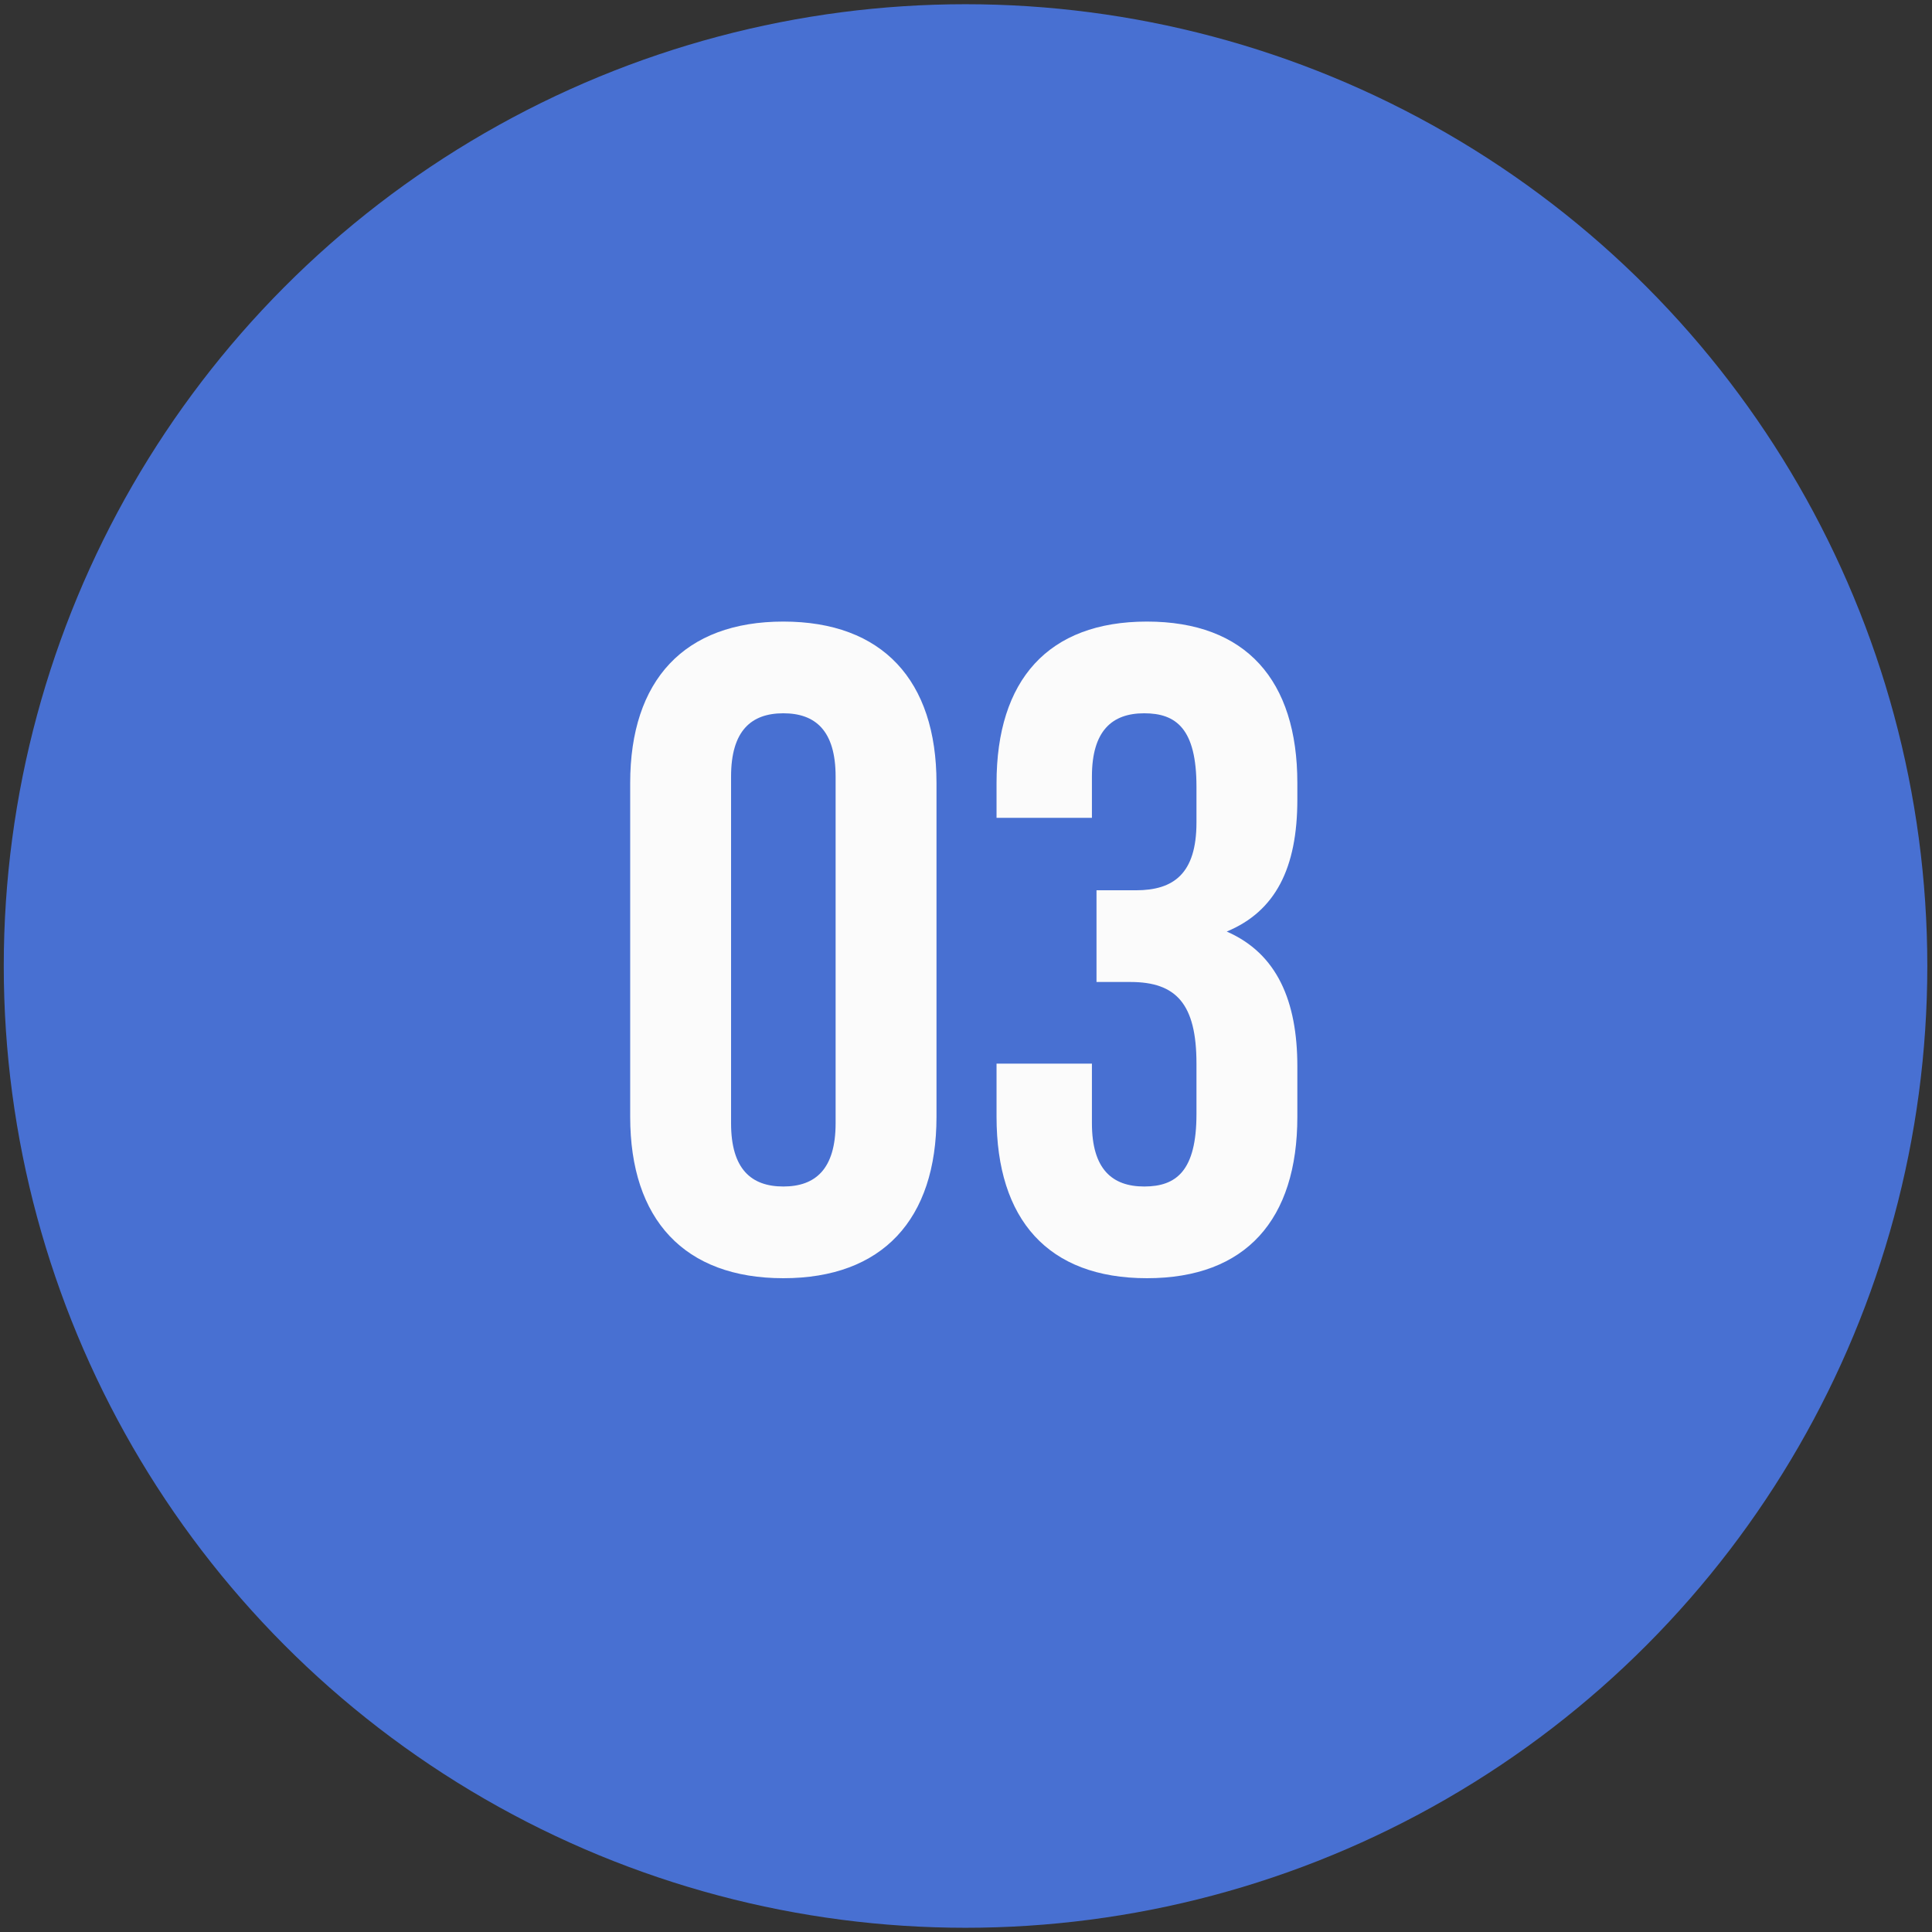
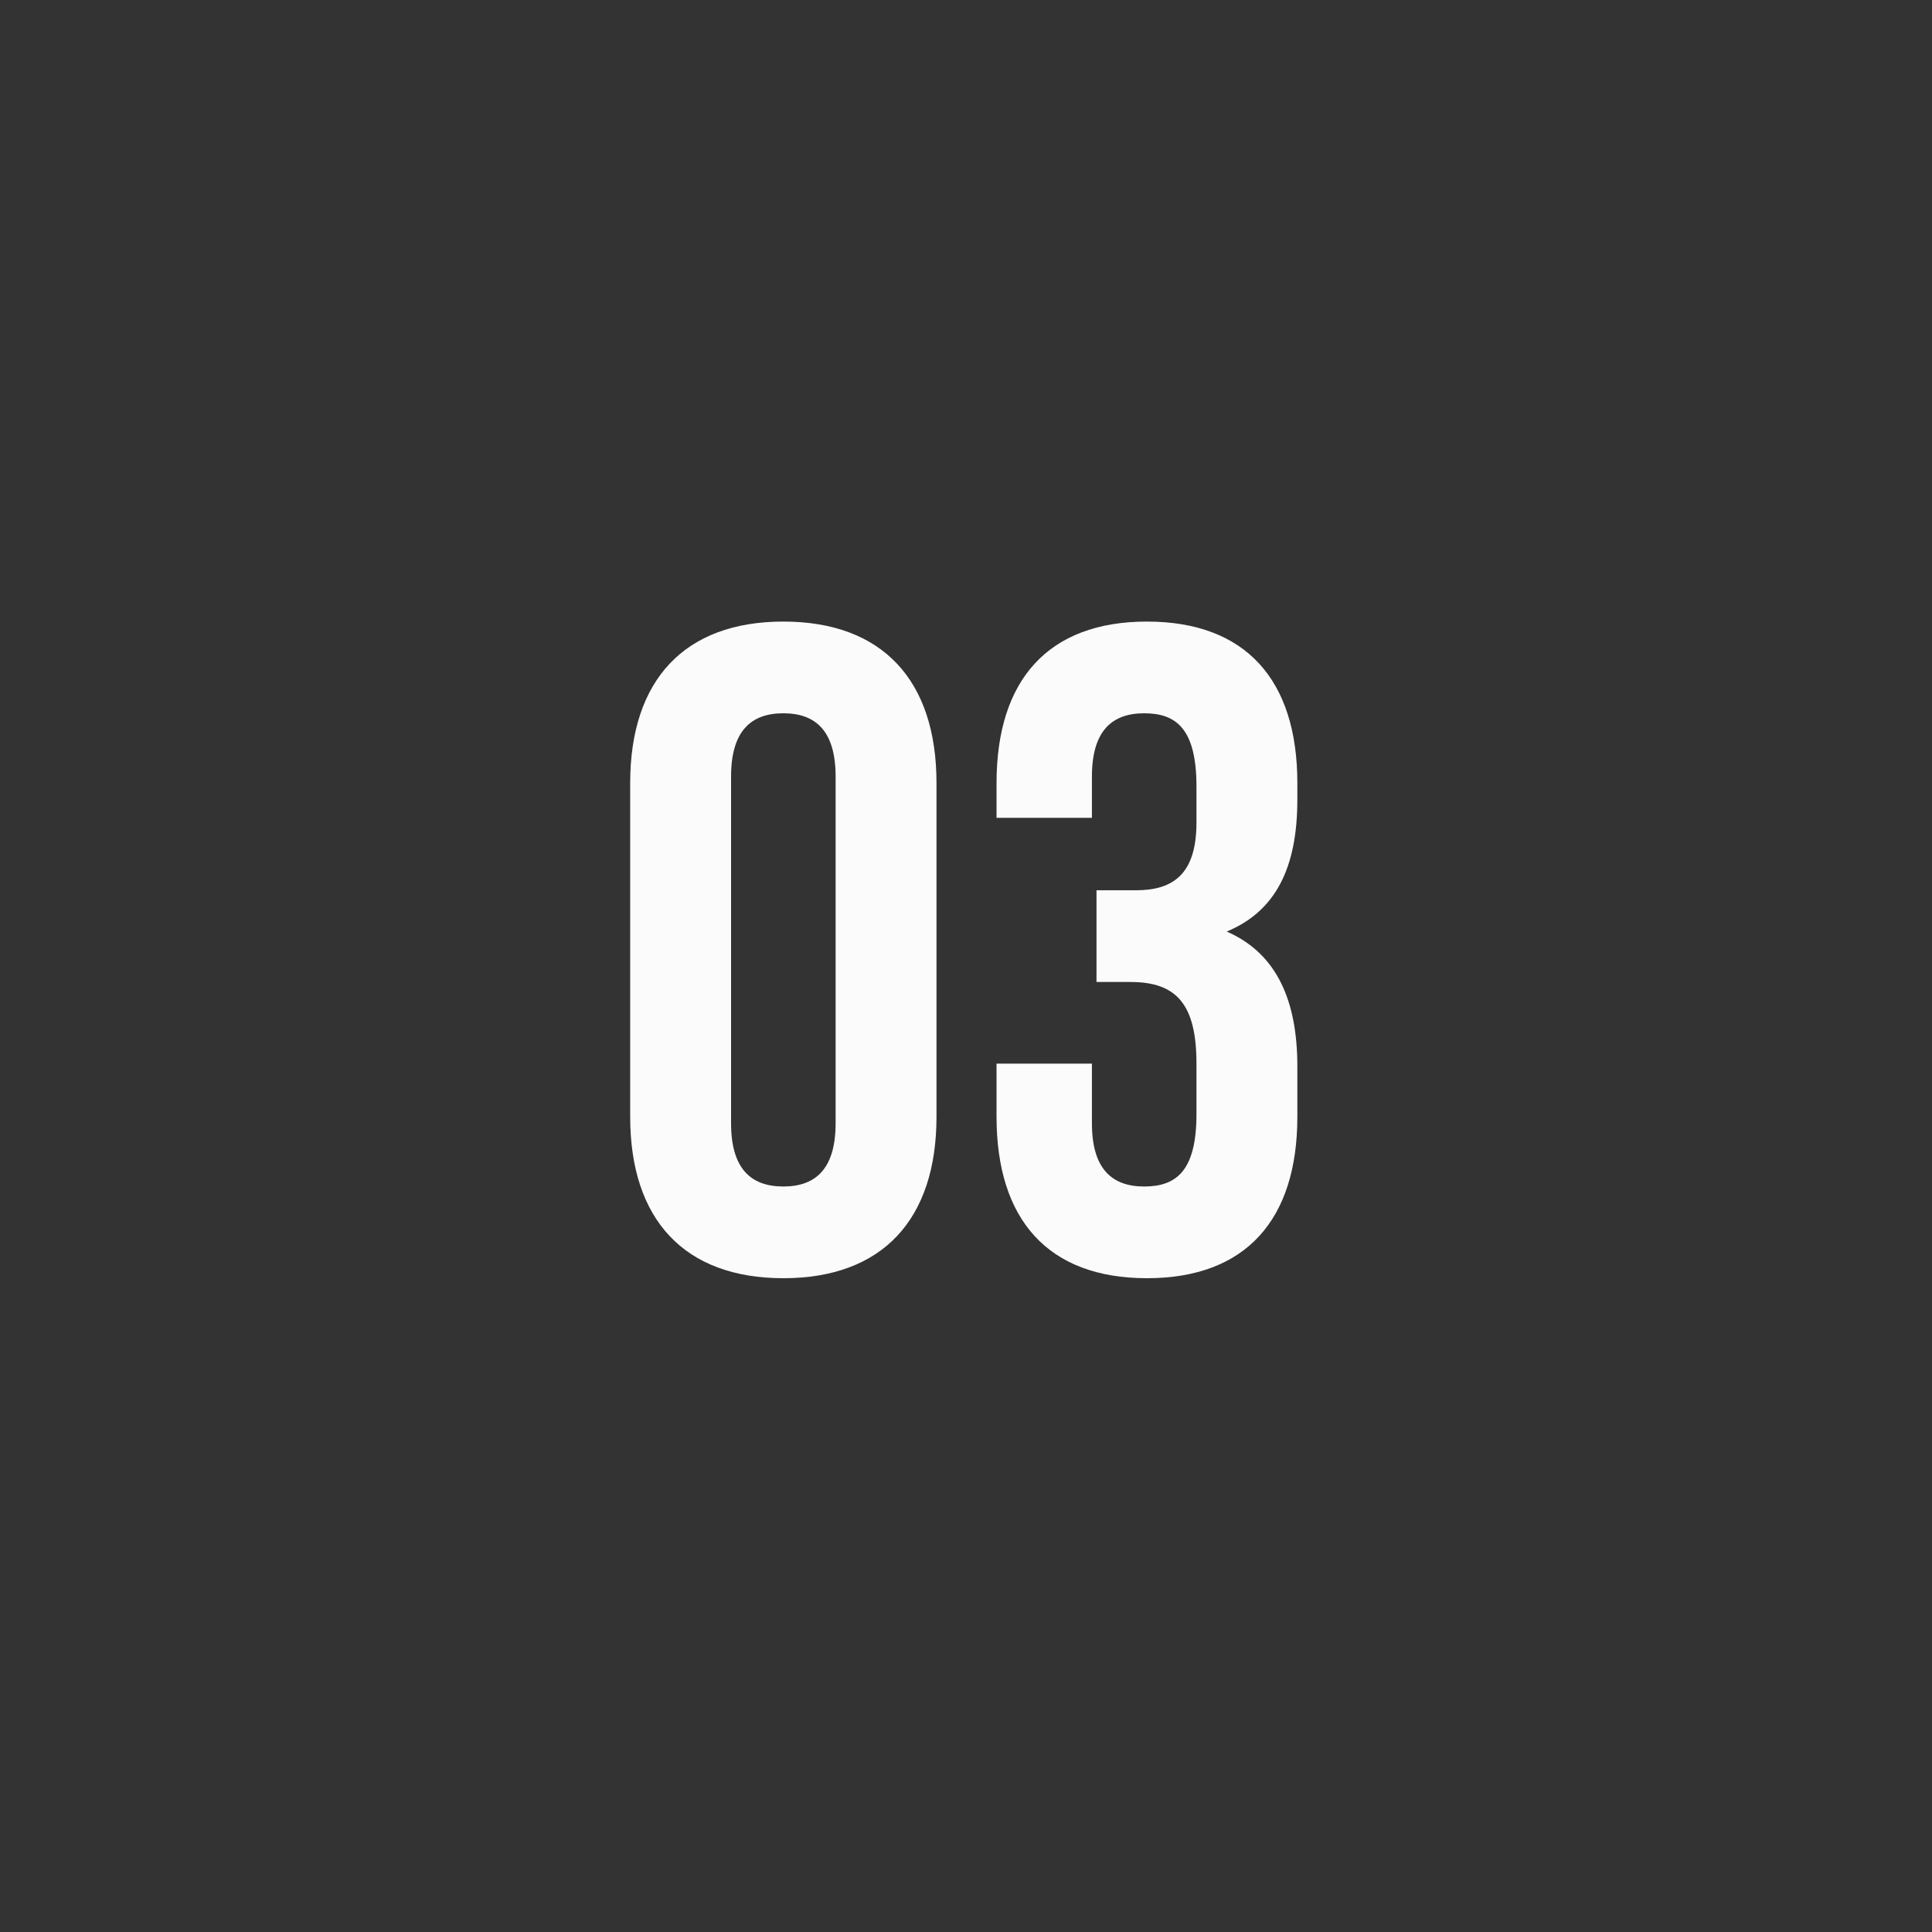
<svg xmlns="http://www.w3.org/2000/svg" width="316" height="316" viewBox="0 0 316 316" fill="none">
  <rect x="0" y="0" width="316" height="316" fill="#333333" stroke="none" />
-   <circle cx="157.924" cy="158" r="157.309" fill="#4870D2" />
  <path d="M119.574 127.015C119.574 119.515 122.874 116.665 128.124 116.665C133.374 116.665 136.674 119.515 136.674 127.015V183.715C136.674 191.215 133.374 194.065 128.124 194.065C122.874 194.065 119.574 191.215 119.574 183.715V127.015ZM103.074 182.665C103.074 199.465 111.924 209.065 128.124 209.065C144.324 209.065 153.174 199.465 153.174 182.665V128.065C153.174 111.265 144.324 101.665 128.124 101.665C111.924 101.665 103.074 111.265 103.074 128.065V182.665ZM195.696 134.515C195.696 142.915 191.946 145.615 185.796 145.615H179.346V160.615H184.896C192.396 160.615 195.696 164.215 195.696 173.965V182.215C195.696 191.515 192.396 194.065 187.146 194.065C181.896 194.065 178.596 191.215 178.596 183.715V173.965H162.996V182.665C162.996 199.465 171.396 209.065 187.596 209.065C203.796 209.065 212.196 199.465 212.196 182.665V174.415C212.196 163.765 208.896 155.965 200.646 152.365C208.596 149.065 212.196 142.015 212.196 130.765V128.065C212.196 111.265 203.796 101.665 187.596 101.665C171.396 101.665 162.996 111.265 162.996 128.065V133.765H178.596V127.015C178.596 119.515 181.896 116.665 187.146 116.665C192.396 116.665 195.696 119.215 195.696 128.665V134.515Z" fill="#FBFBFB" />
</svg>